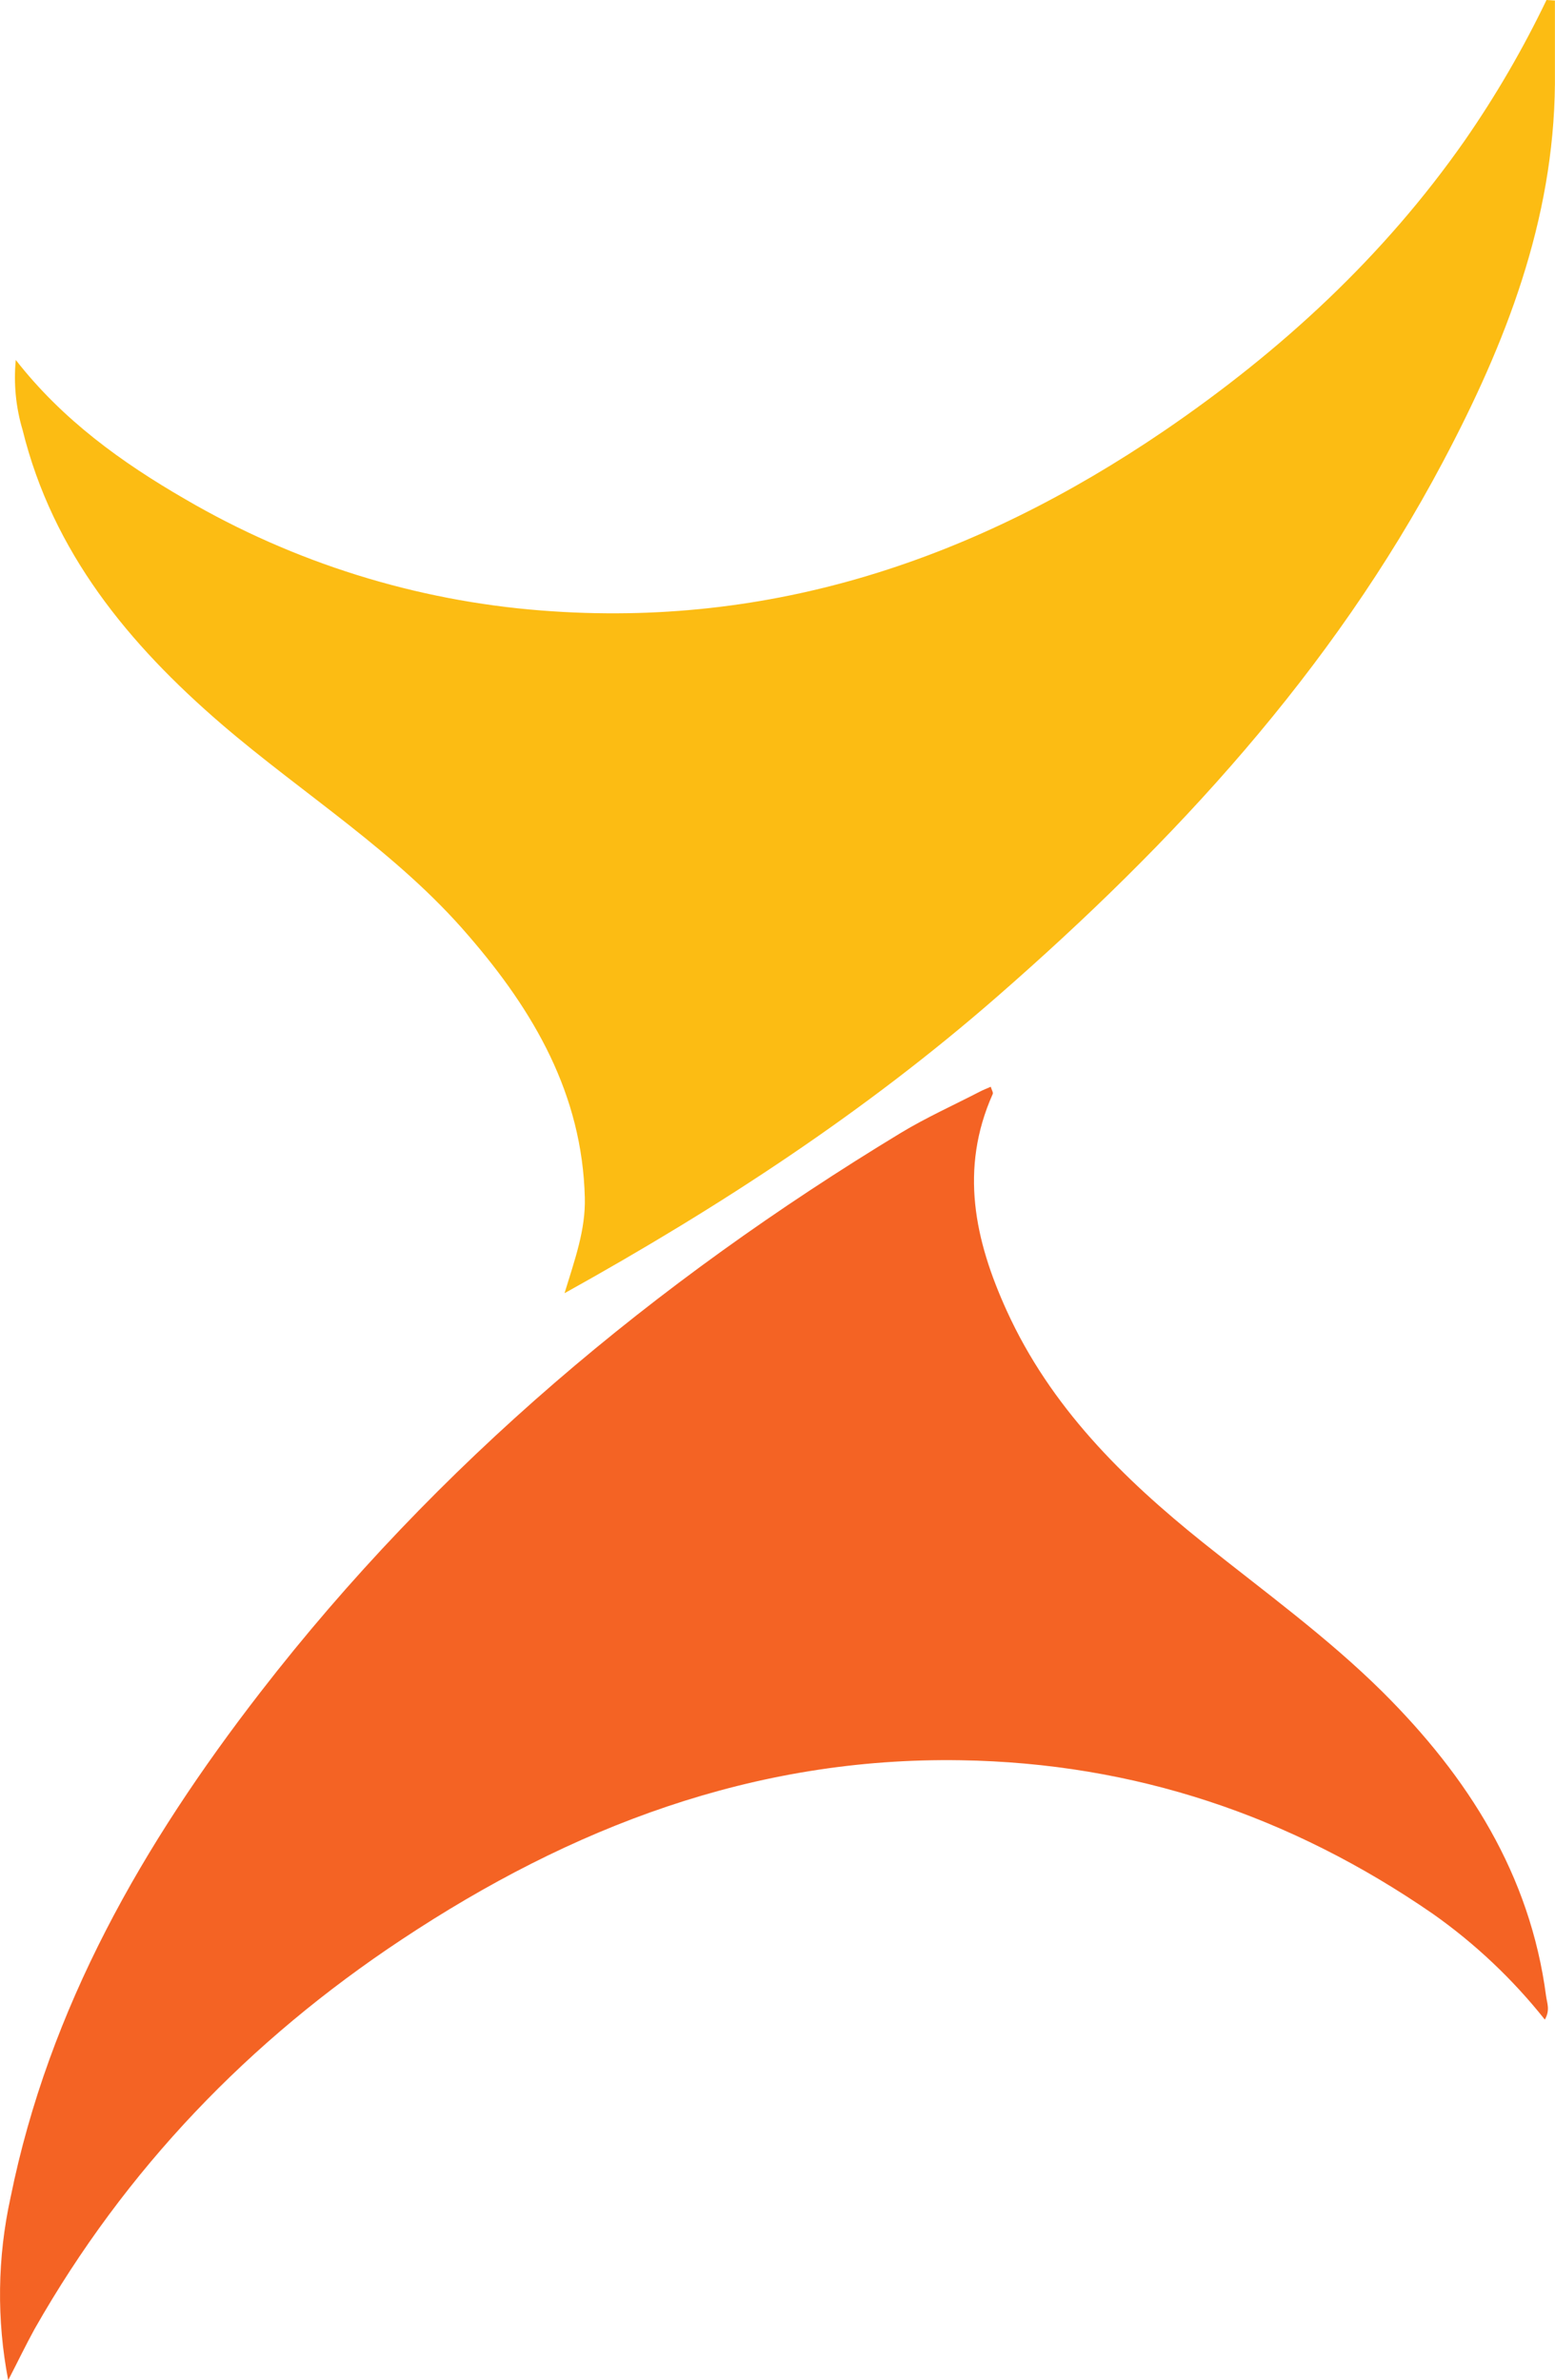
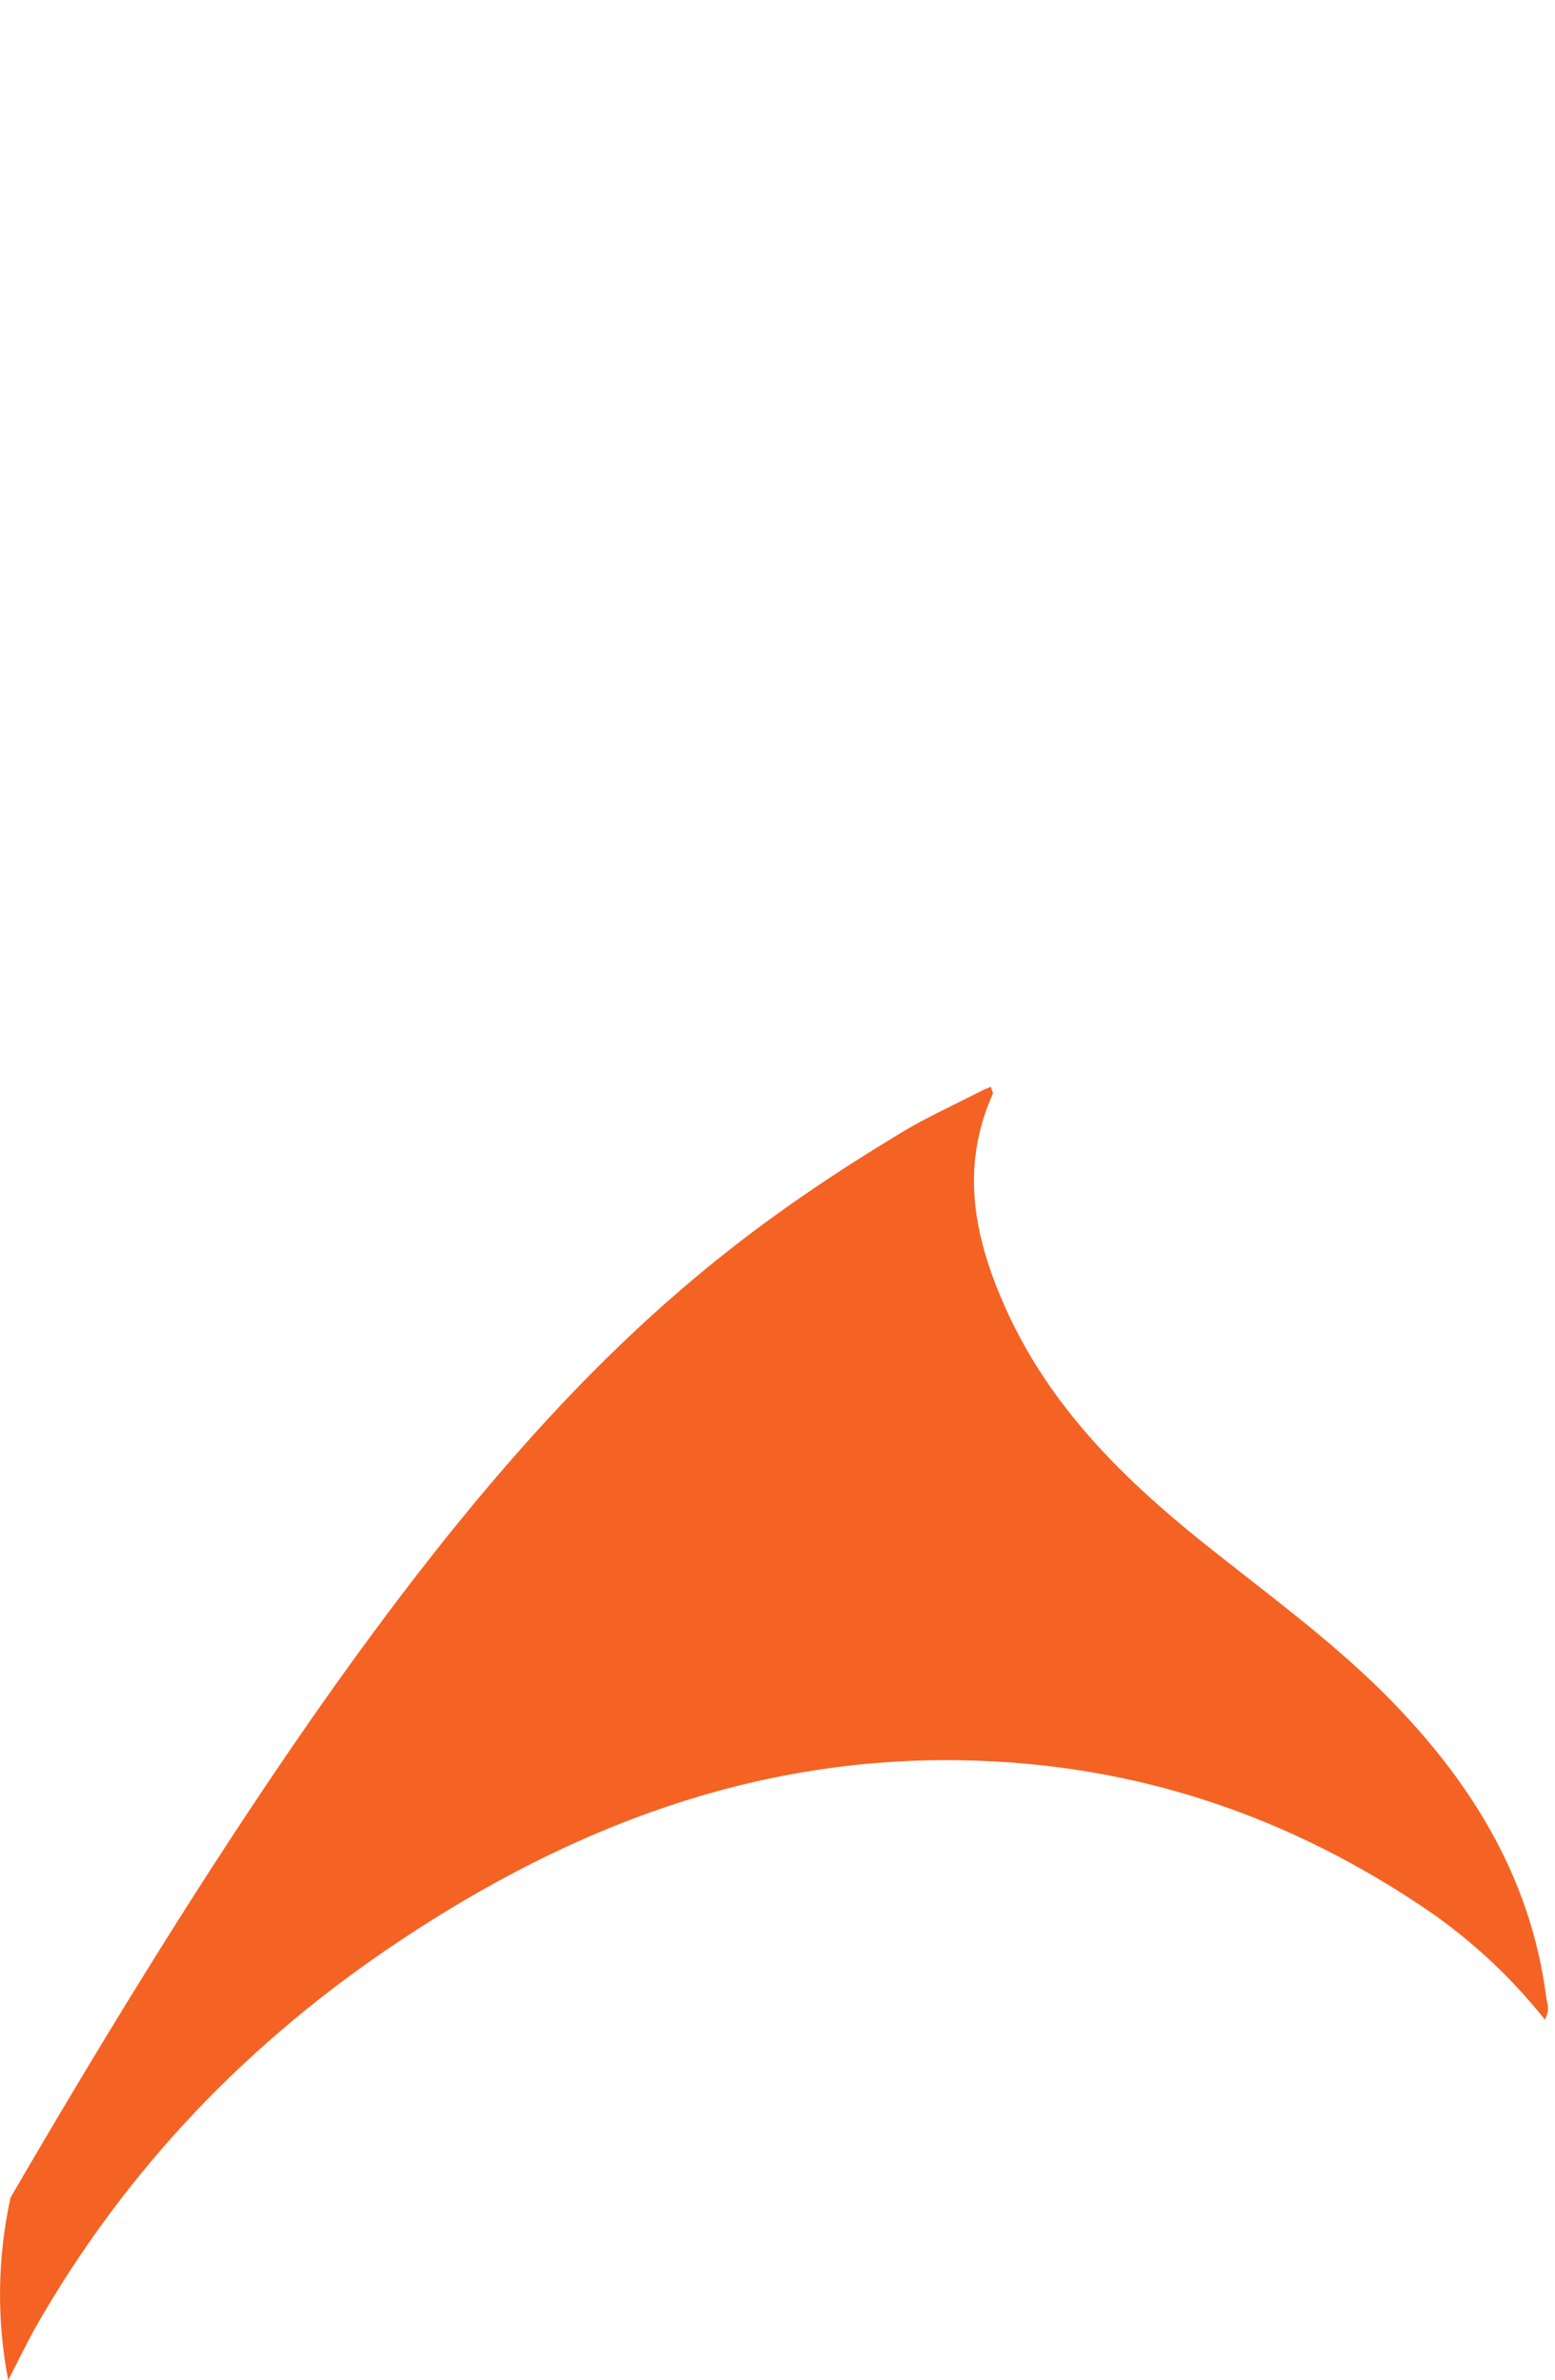
<svg xmlns="http://www.w3.org/2000/svg" width="339" height="519" viewBox="0 0 339 519" fill="none">
  <g clip-path="url(#clip0_35_65)">
-     <path d="M1.791 518.984C-0.749 505.814 -0.577 492.265 2.298 479.163C10.7 437.648 31.196 402.025 56.764 368.983C95.283 319.199 142.727 279.553 196.384 247.018C201.932 243.66 207.892 240.983 213.678 237.99C214.36 237.641 215.089 237.356 215.992 236.96C216.183 237.641 216.579 238.243 216.42 238.544C209.145 254.859 212.473 270.429 219.496 285.841C229.006 306.718 244.699 322.272 262.295 336.369C275.546 346.982 289.353 356.961 301.416 368.92C320.026 387.452 333.579 408.677 337.066 435.304C337.272 436.777 337.97 438.313 336.781 440.356C329.785 431.546 321.565 423.78 312.369 417.294C281.348 395.895 247.283 384.411 209.446 383.809C164.317 383.08 124.498 398.413 87.595 422.885C54.307 444.934 27.36 472.954 7.561 507.785C5.627 511.302 3.947 514.802 1.791 518.984Z" fill="#F46324" />
-     <path d="M3.44 78.485C13.585 91.505 26.52 100.835 40.358 108.834C64.079 122.691 90.635 130.993 118.03 133.116C168.327 137.06 212.79 121.838 253.782 93.945C279.319 76.521 301.654 55.93 319.36 30.586C326.089 20.877 332.036 10.65 337.145 0L338.984 0.111C338.984 6.177 338.984 12.26 338.984 18.326C338.715 48.121 328.237 74.921 314.573 100.692C290.383 146.374 256.002 183.597 217.387 217.303C188.744 242.314 157.152 263.032 123.071 281.976C125.322 274.611 127.684 268.133 127.494 261.131C126.923 238.592 116.397 220.503 102.131 204.014C86.581 185.846 66.18 173.269 48.236 157.842C28.025 140.418 11.508 120.413 4.93 93.77C3.453 88.819 2.947 83.629 3.44 78.485Z" fill="#FCBC13" />
+     <path d="M1.791 518.984C-0.749 505.814 -0.577 492.265 2.298 479.163C95.283 319.199 142.727 279.553 196.384 247.018C201.932 243.66 207.892 240.983 213.678 237.99C214.36 237.641 215.089 237.356 215.992 236.96C216.183 237.641 216.579 238.243 216.42 238.544C209.145 254.859 212.473 270.429 219.496 285.841C229.006 306.718 244.699 322.272 262.295 336.369C275.546 346.982 289.353 356.961 301.416 368.92C320.026 387.452 333.579 408.677 337.066 435.304C337.272 436.777 337.97 438.313 336.781 440.356C329.785 431.546 321.565 423.78 312.369 417.294C281.348 395.895 247.283 384.411 209.446 383.809C164.317 383.08 124.498 398.413 87.595 422.885C54.307 444.934 27.36 472.954 7.561 507.785C5.627 511.302 3.947 514.802 1.791 518.984Z" fill="#F46324" />
  </g>
  <defs>
    <clipPath id="clip0_35_65">
      <rect width="339" height="519" fill="white" />
    </clipPath>
  </defs>
</svg>